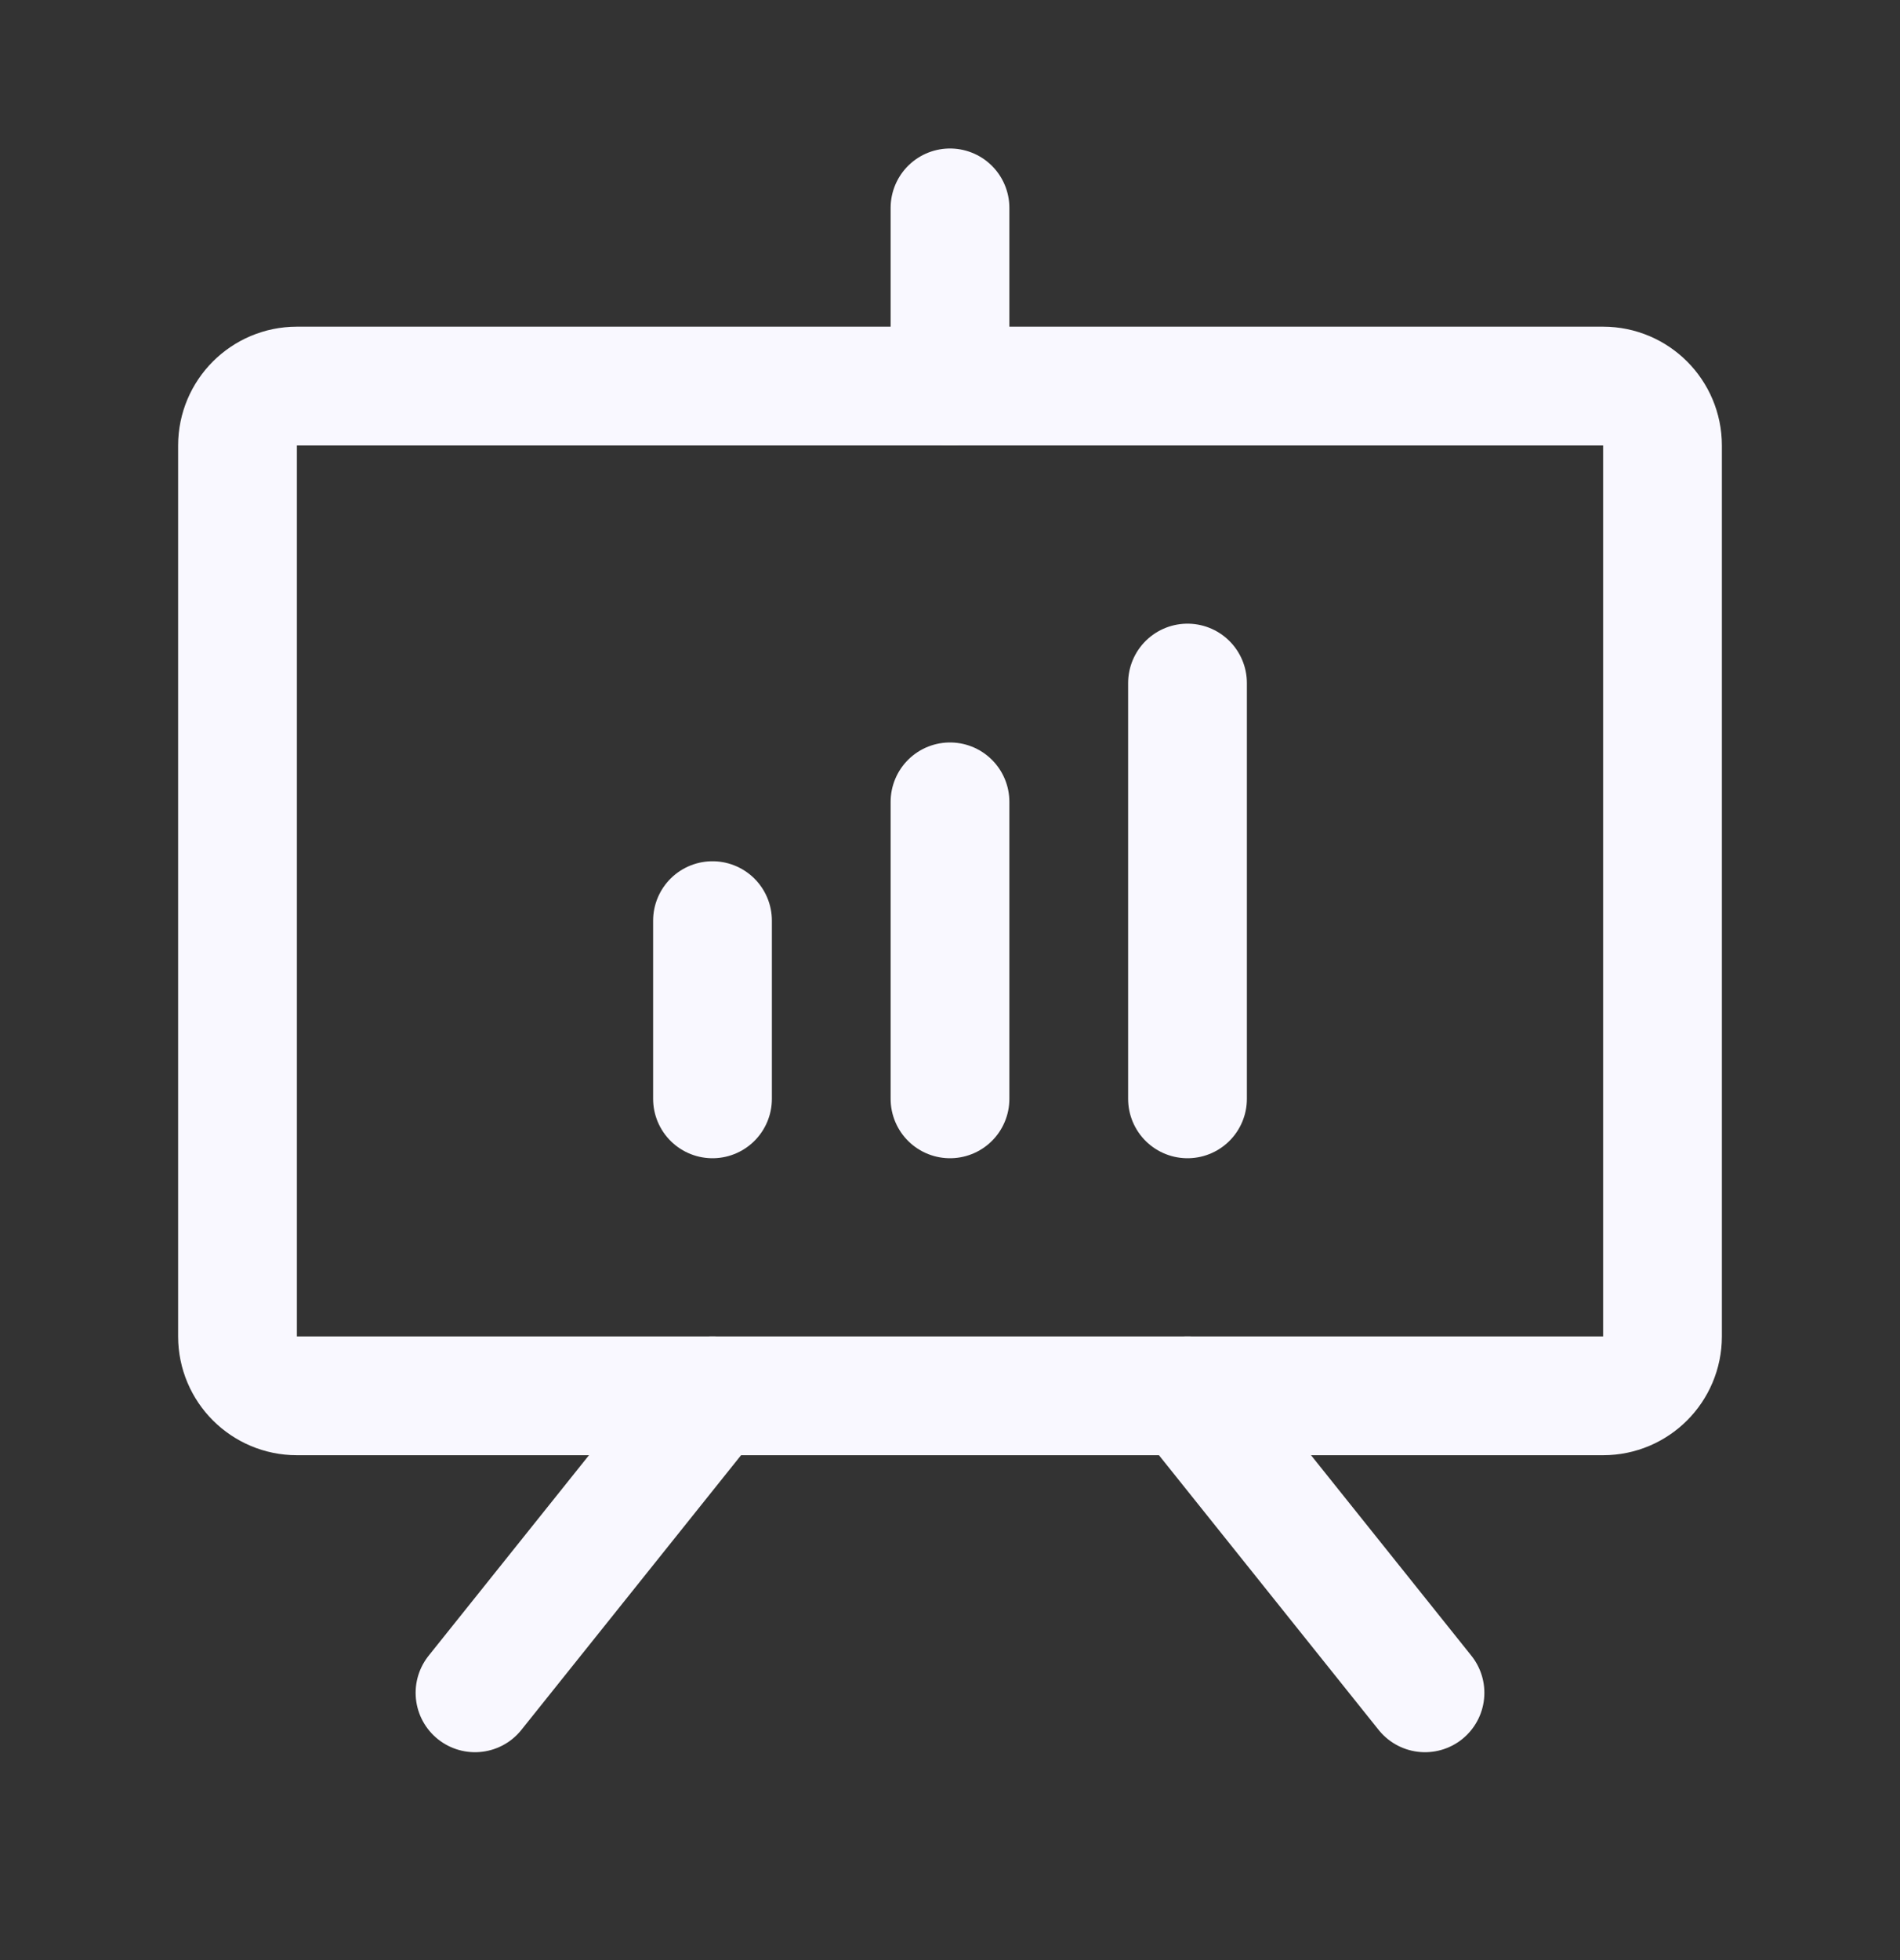
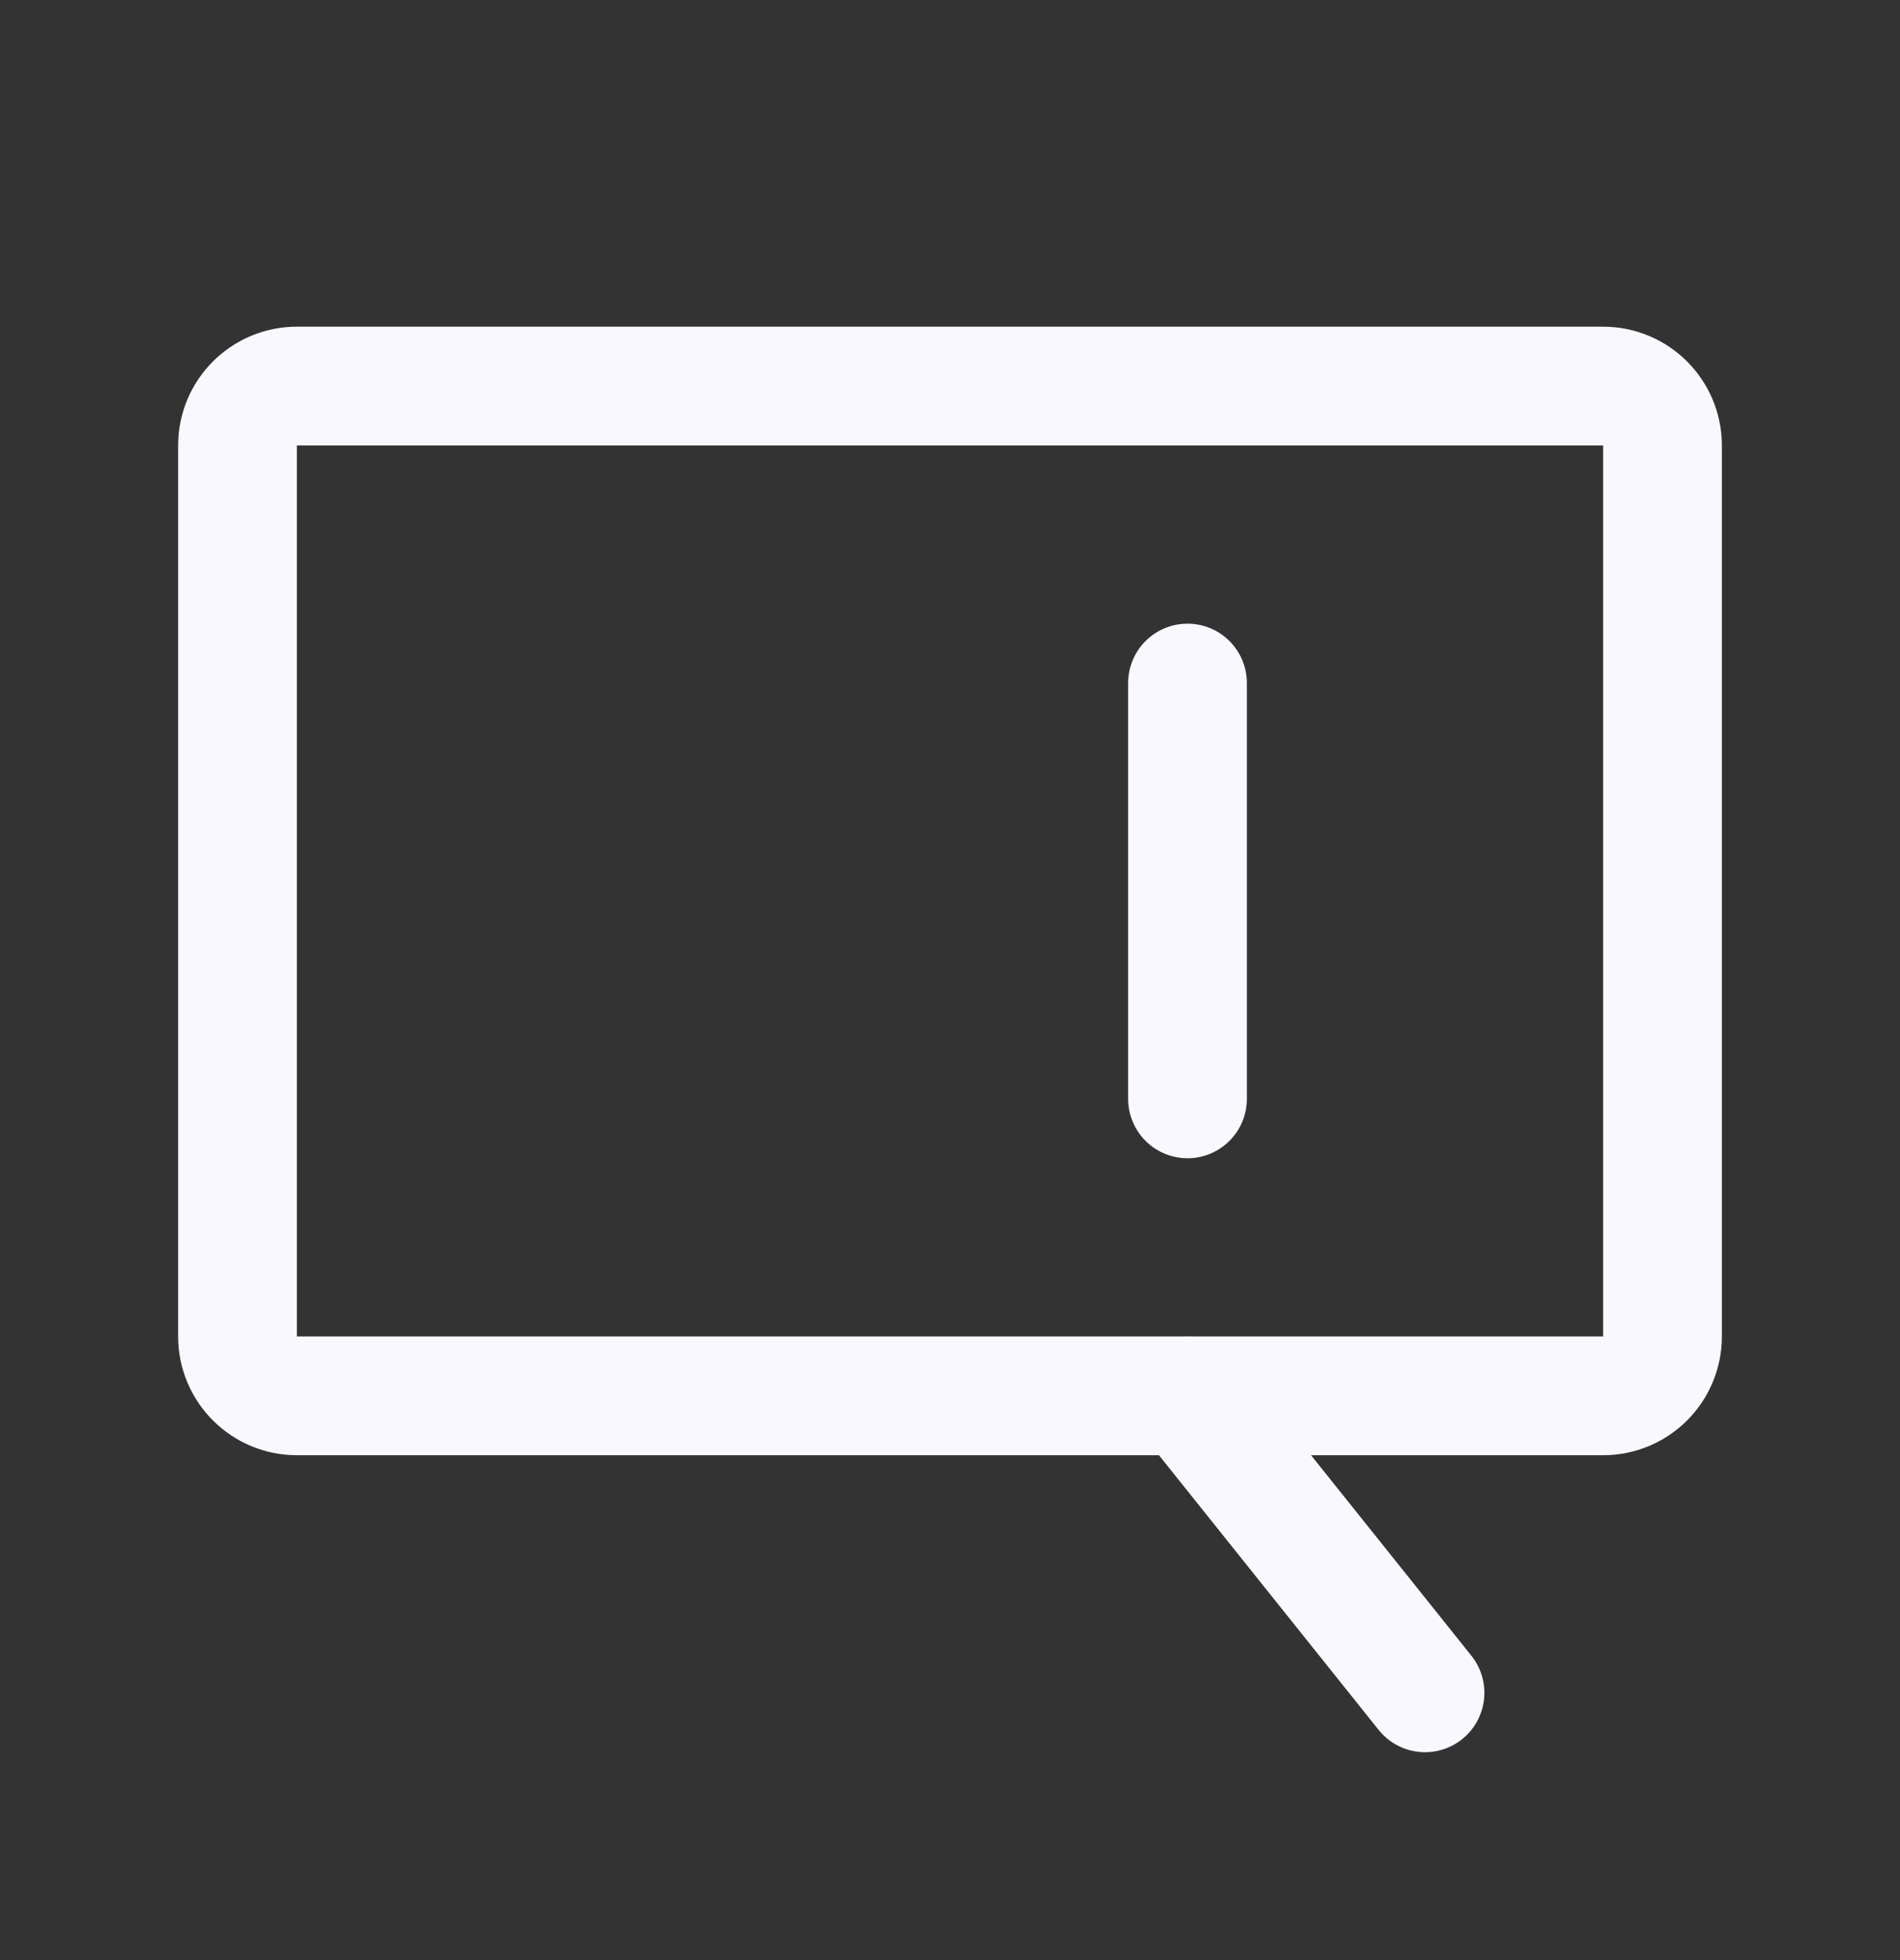
<svg xmlns="http://www.w3.org/2000/svg" width="32" height="33" viewBox="0 0 32 33" fill="none">
  <rect x="0" y="0" width="32" height="33" fill="#333333" stroke="none" />
  <path d="M27 6.5H5C4.448 6.5 4 6.948 4 7.5V22.5C4 23.052 4.448 23.5 5 23.5H27C27.552 23.5 28 23.052 28 22.5V7.5C28 6.948 27.552 6.5 27 6.5Z" stroke="#F9F8FF" stroke-width="2" stroke-linecap="round" stroke-linejoin="round" />
  <path d="M20 23.5L24 28.5" stroke="#F9F8FF" stroke-width="2" stroke-linecap="round" stroke-linejoin="round" />
-   <path d="M12 23.5L8 28.5" stroke="#F9F8FF" stroke-width="2" stroke-linecap="round" stroke-linejoin="round" />
-   <path d="M12 15.5V18.5" stroke="#F9F8FF" stroke-width="2" stroke-linecap="round" stroke-linejoin="round" />
-   <path d="M16 13.5V18.5" stroke="#F9F8FF" stroke-width="2" stroke-linecap="round" stroke-linejoin="round" />
  <path d="M20 11.5V18.5" stroke="#F9F8FF" stroke-width="2" stroke-linecap="round" stroke-linejoin="round" />
-   <path d="M16 6.5V3.5" stroke="#F9F8FF" stroke-width="2" stroke-linecap="round" stroke-linejoin="round" />
</svg>